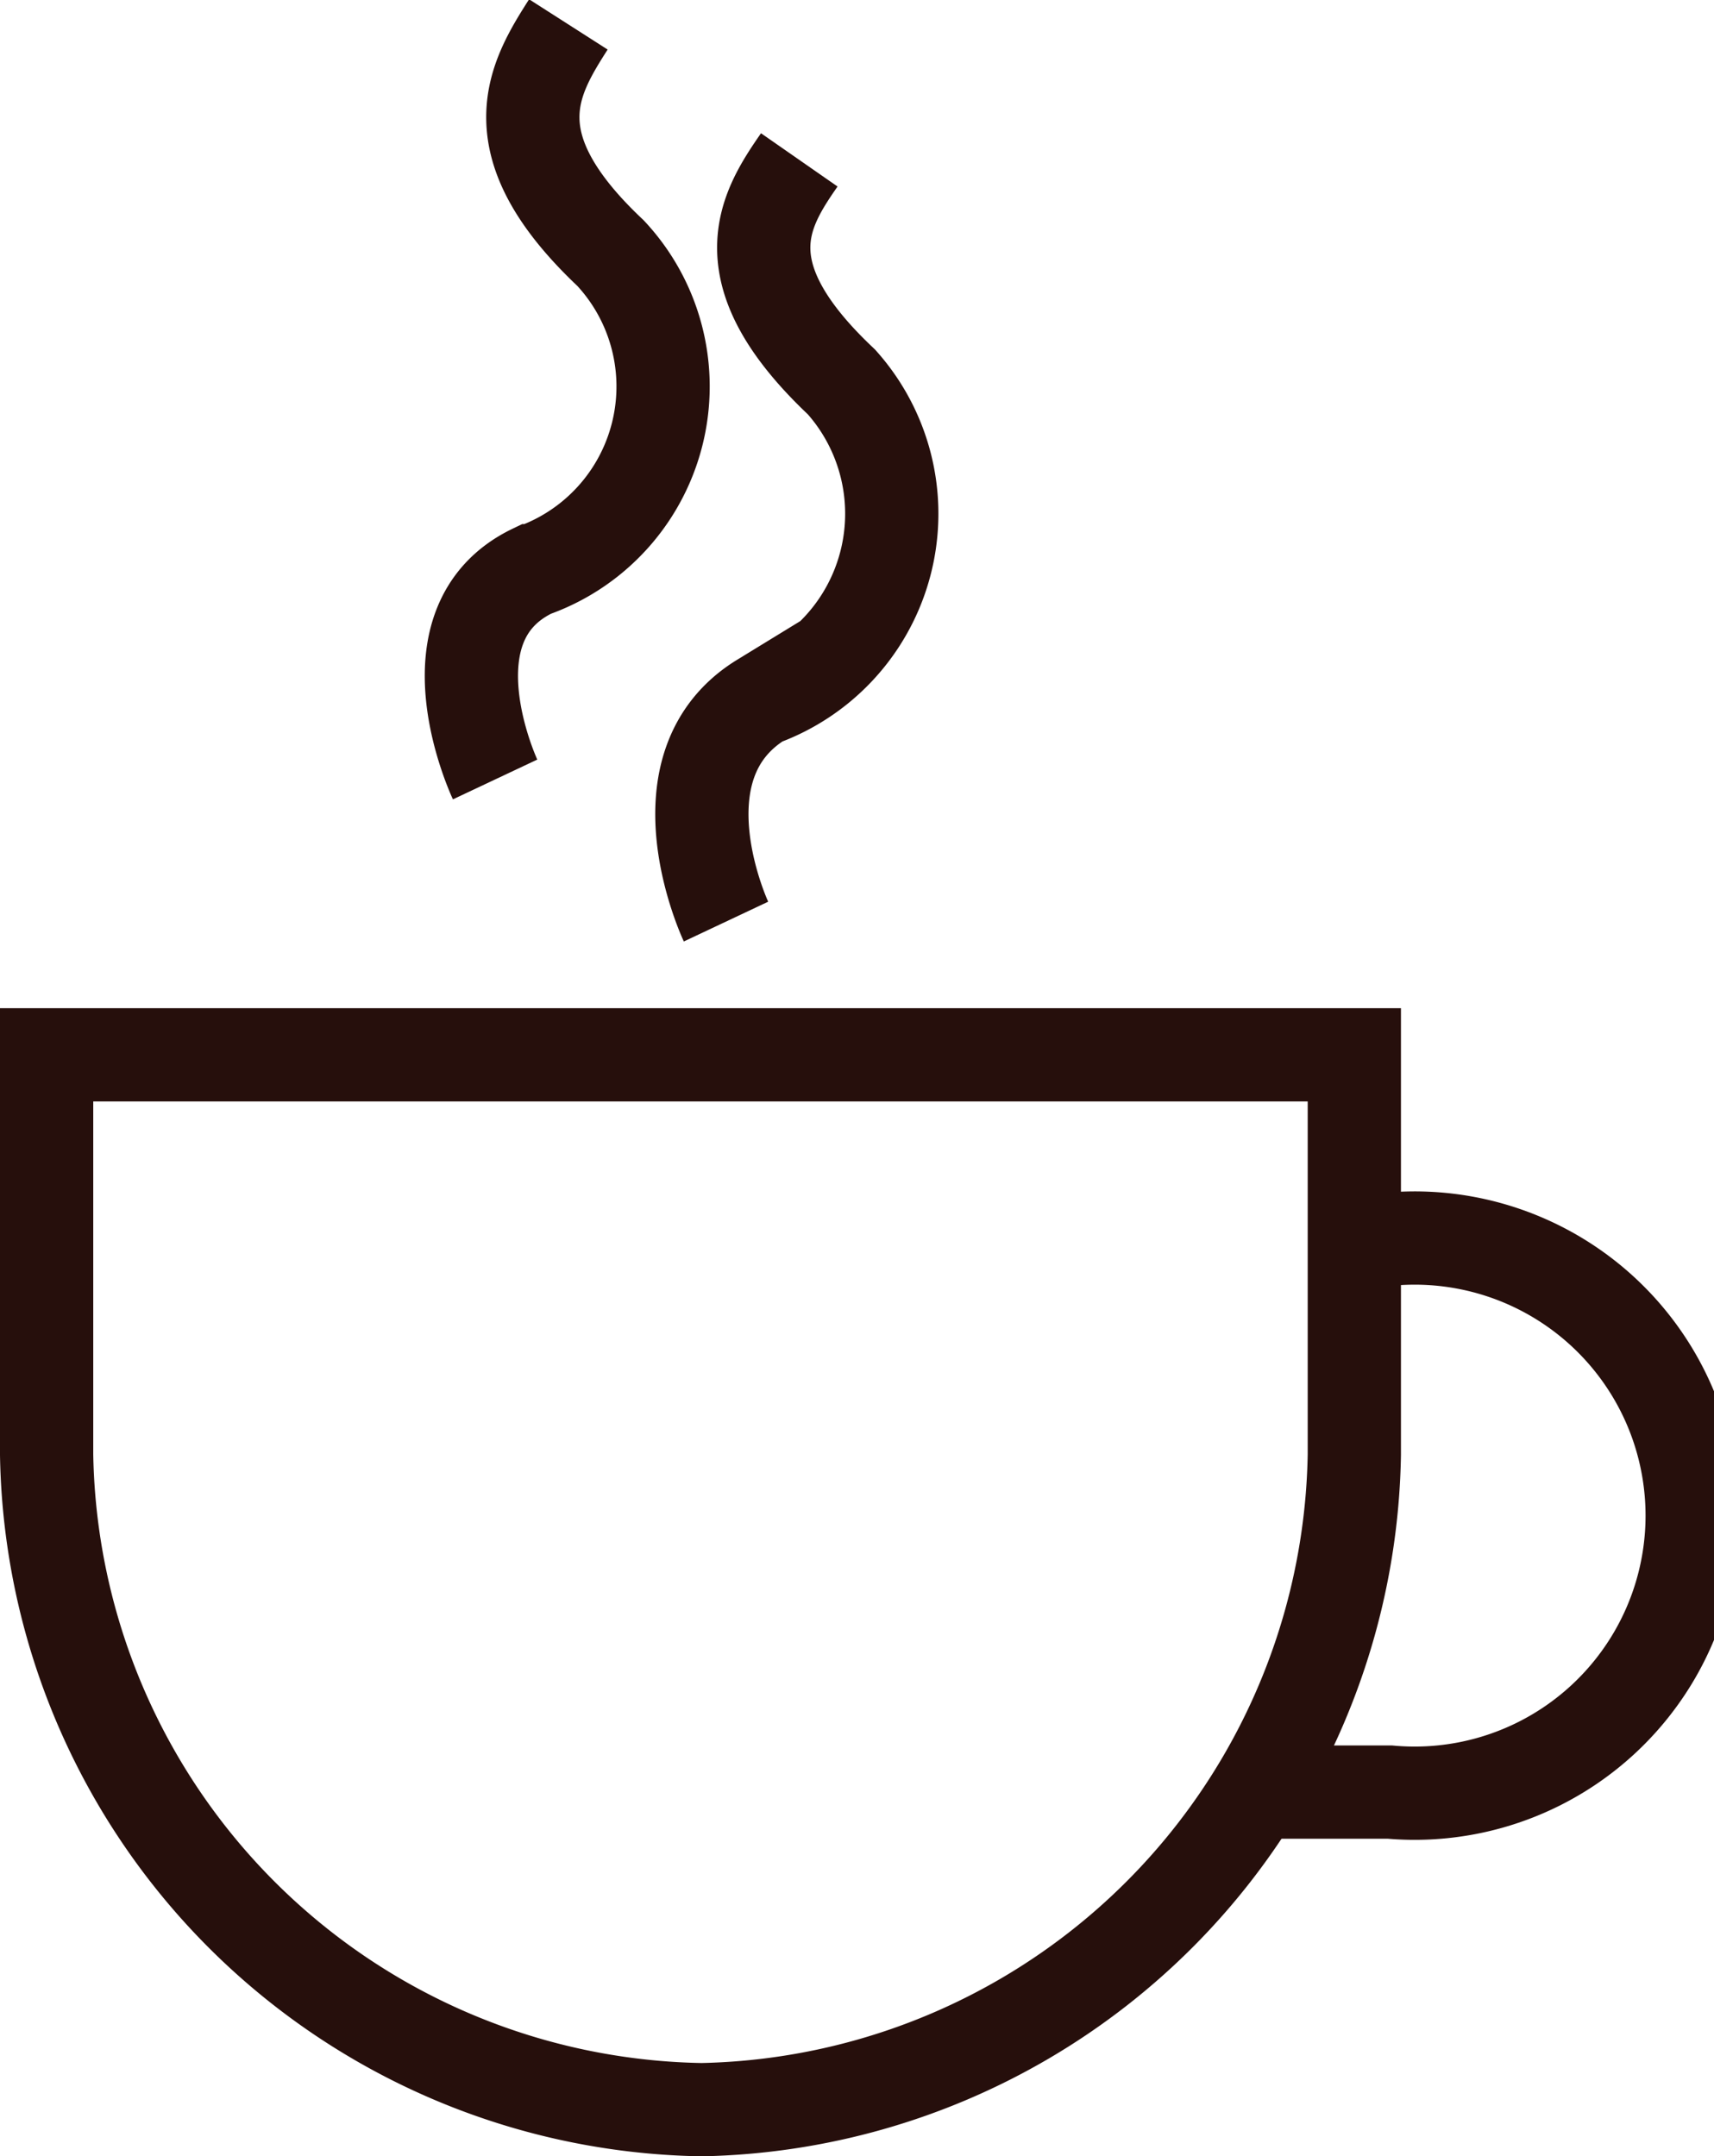
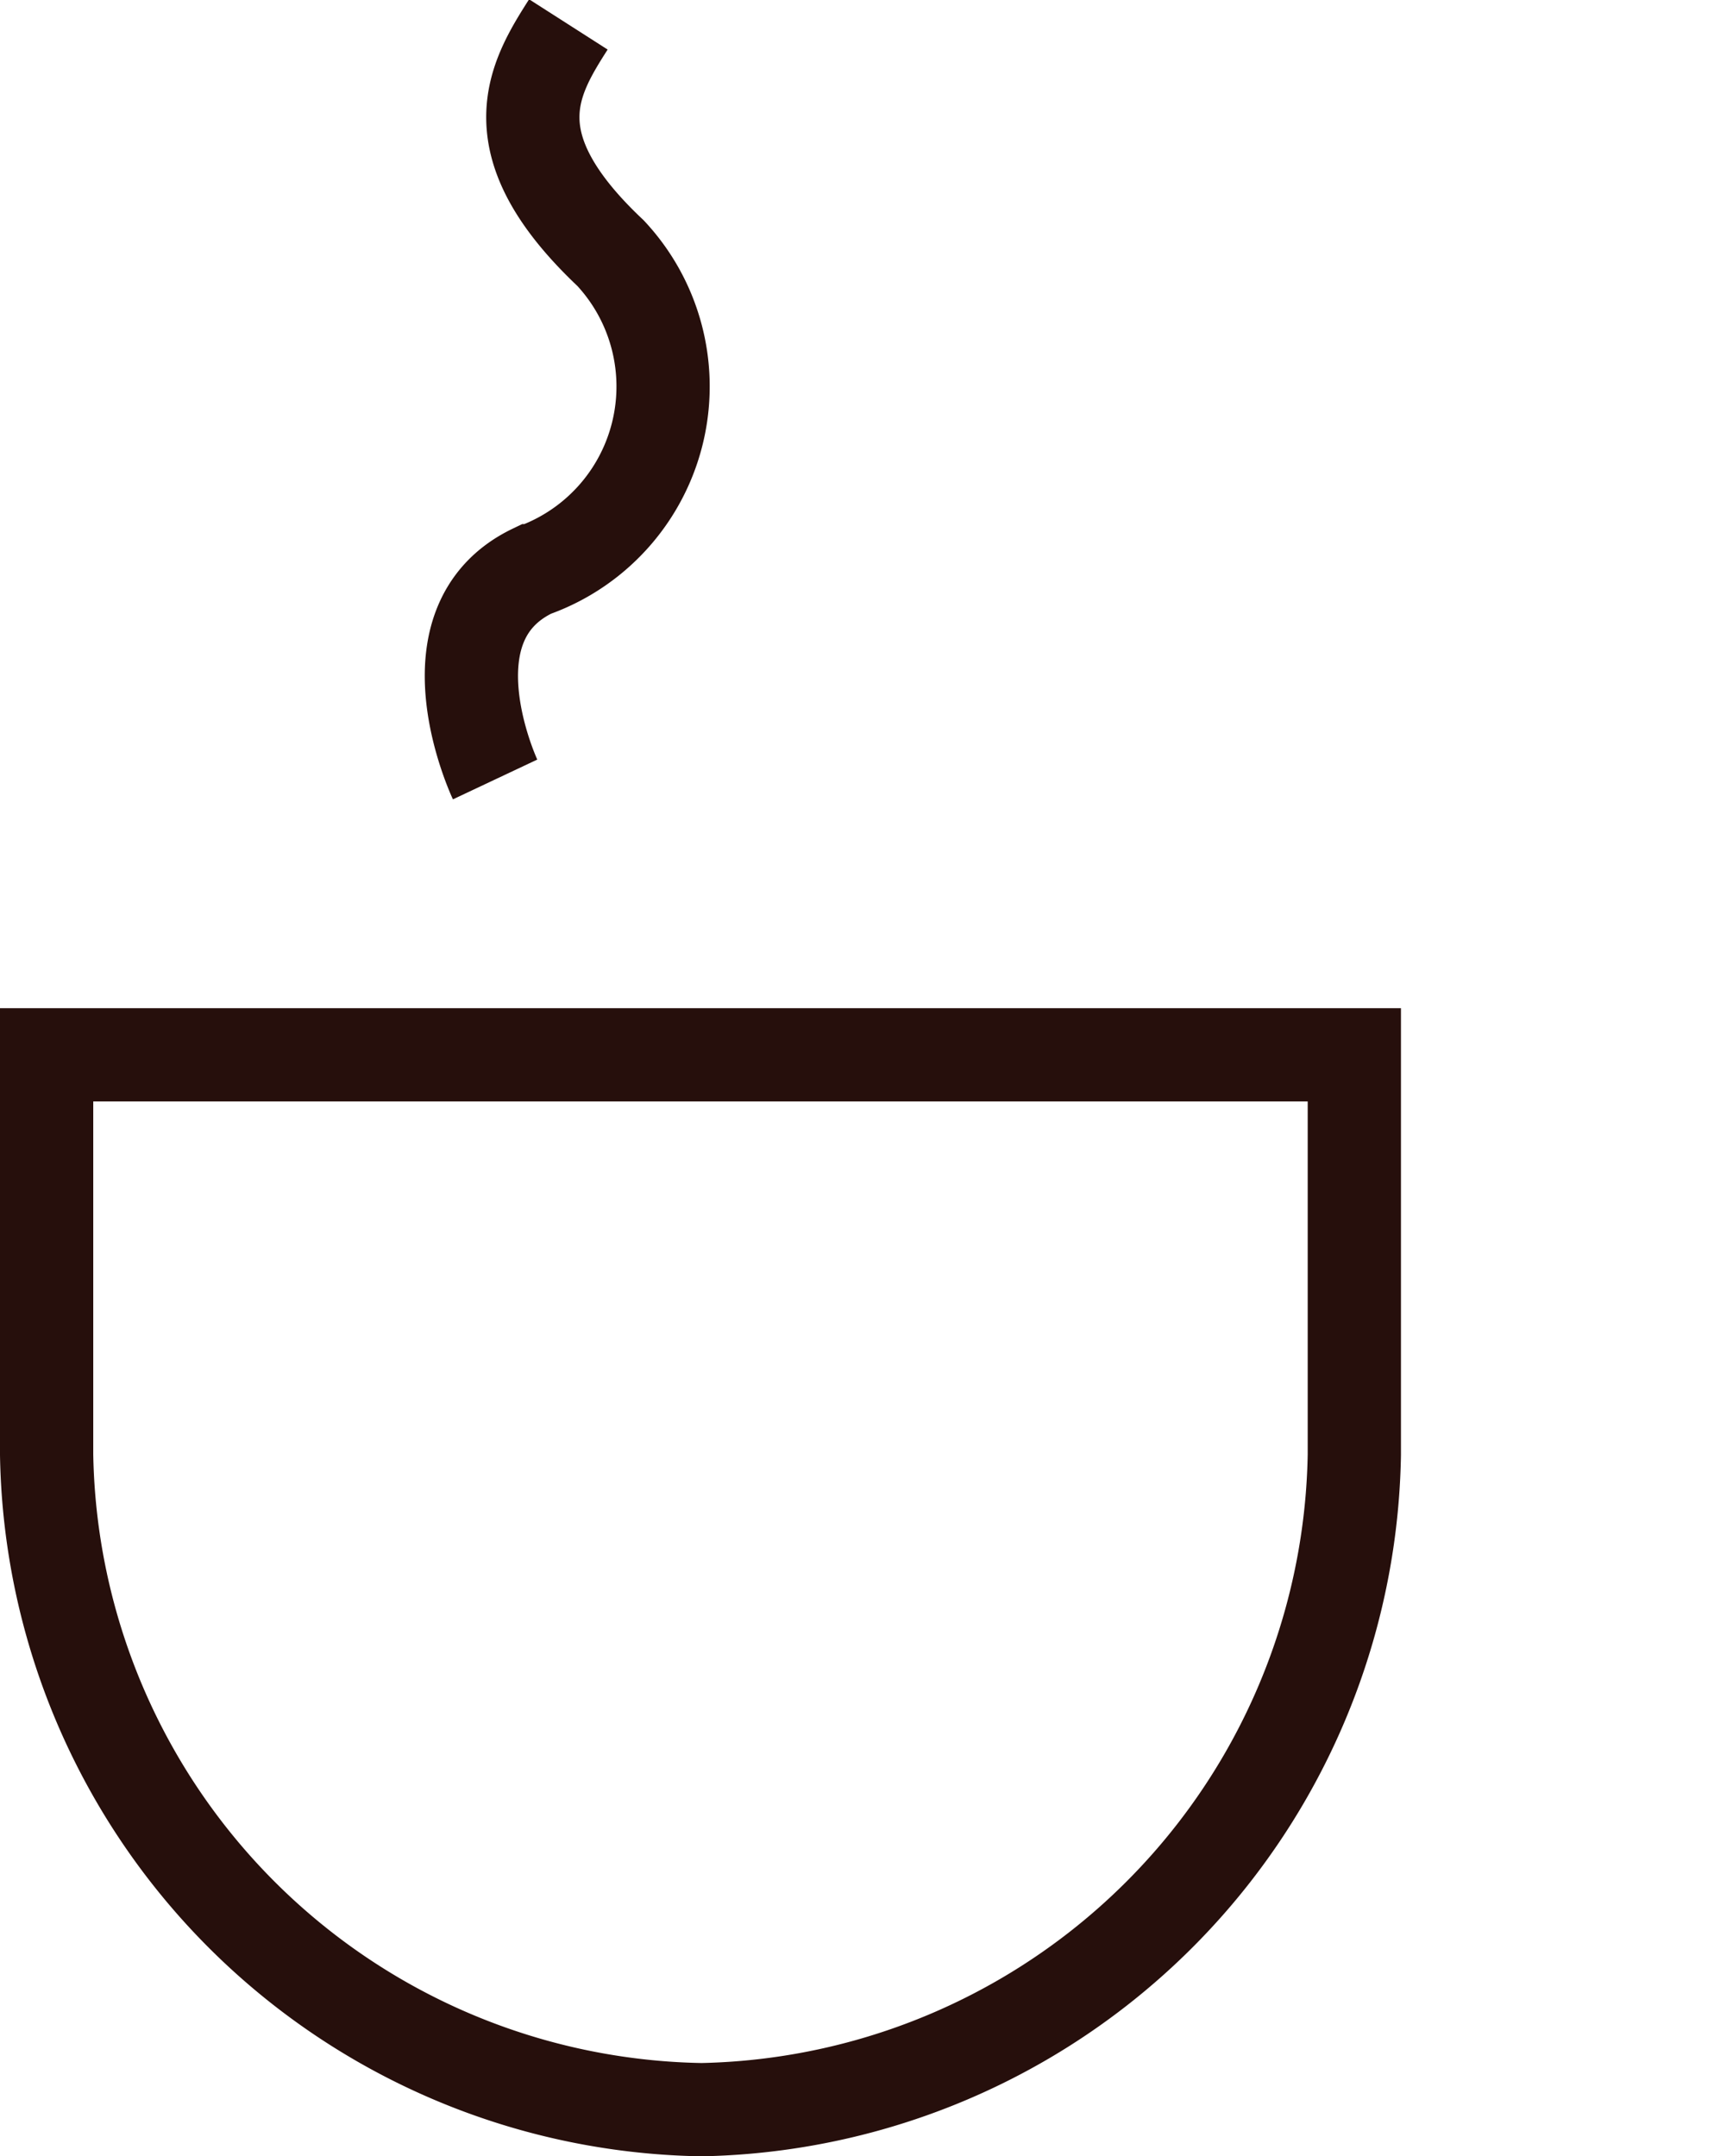
<svg xmlns="http://www.w3.org/2000/svg" viewBox="0 0 7.72 9.71">
  <defs>
    <style>.cls-1{fill:none;stroke:#260f0c;stroke-miterlimit:10;stroke-width:0.42px;}</style>
  </defs>
  <title>Asset 1</title>
  <g id="Layer_2" data-name="Layer 2">
    <g id="Layer_1-2" data-name="Layer 1">
-       <path class="cls-1" d="M3.27,4.15s-.33-.7.16-1a.89.89,0,0,0,.36-1.43c-.52-.49-.35-.77-.19-1" />
      <path class="cls-1" d="M2.23,3.51s-.33-.7.17-.94a.88.88,0,0,0,.35-1.43C2.23.65,2.4.36,2.56.11" />
      <path class="cls-1" d="M3.16,9.5h0A3,3,0,0,1,.21,6.55V4.75H6.1v1.8A3,3,0,0,1,3.16,9.5Z" />
-       <path class="cls-1" d="M6.1,5.58h.16a1.25,1.25,0,1,1,0,2.49H5.68" />
    </g>
  </g>
</svg>